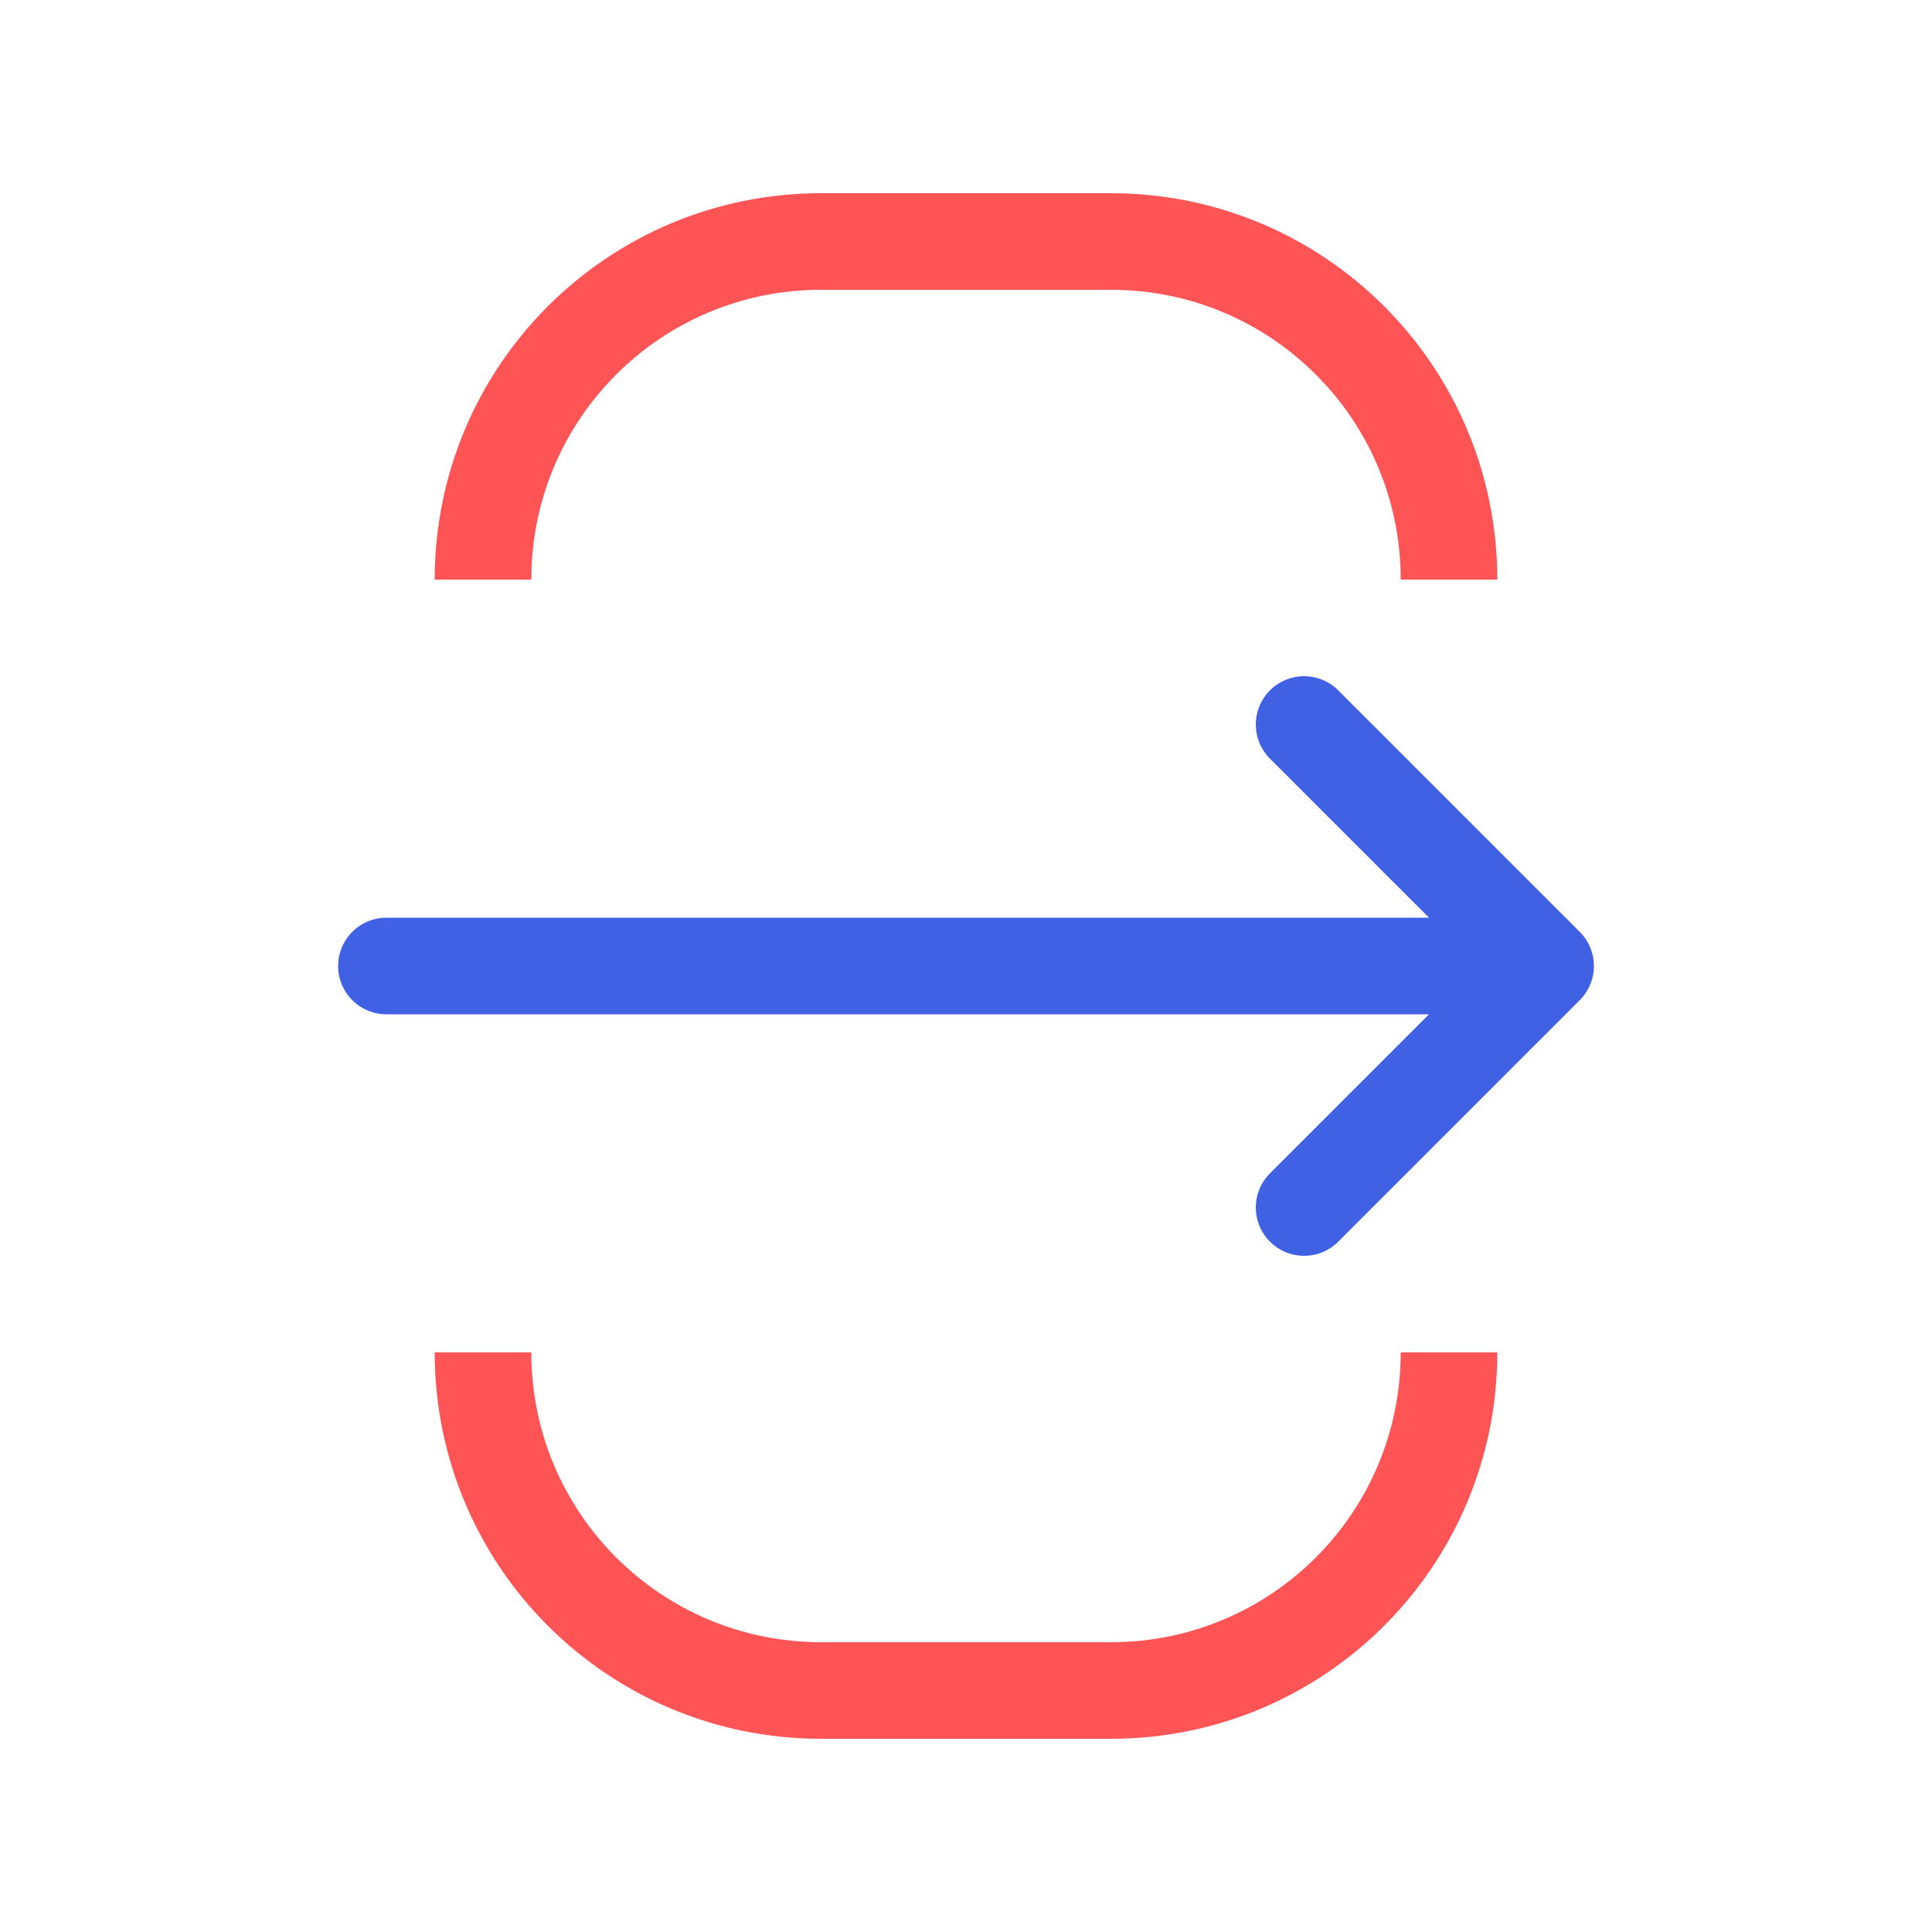
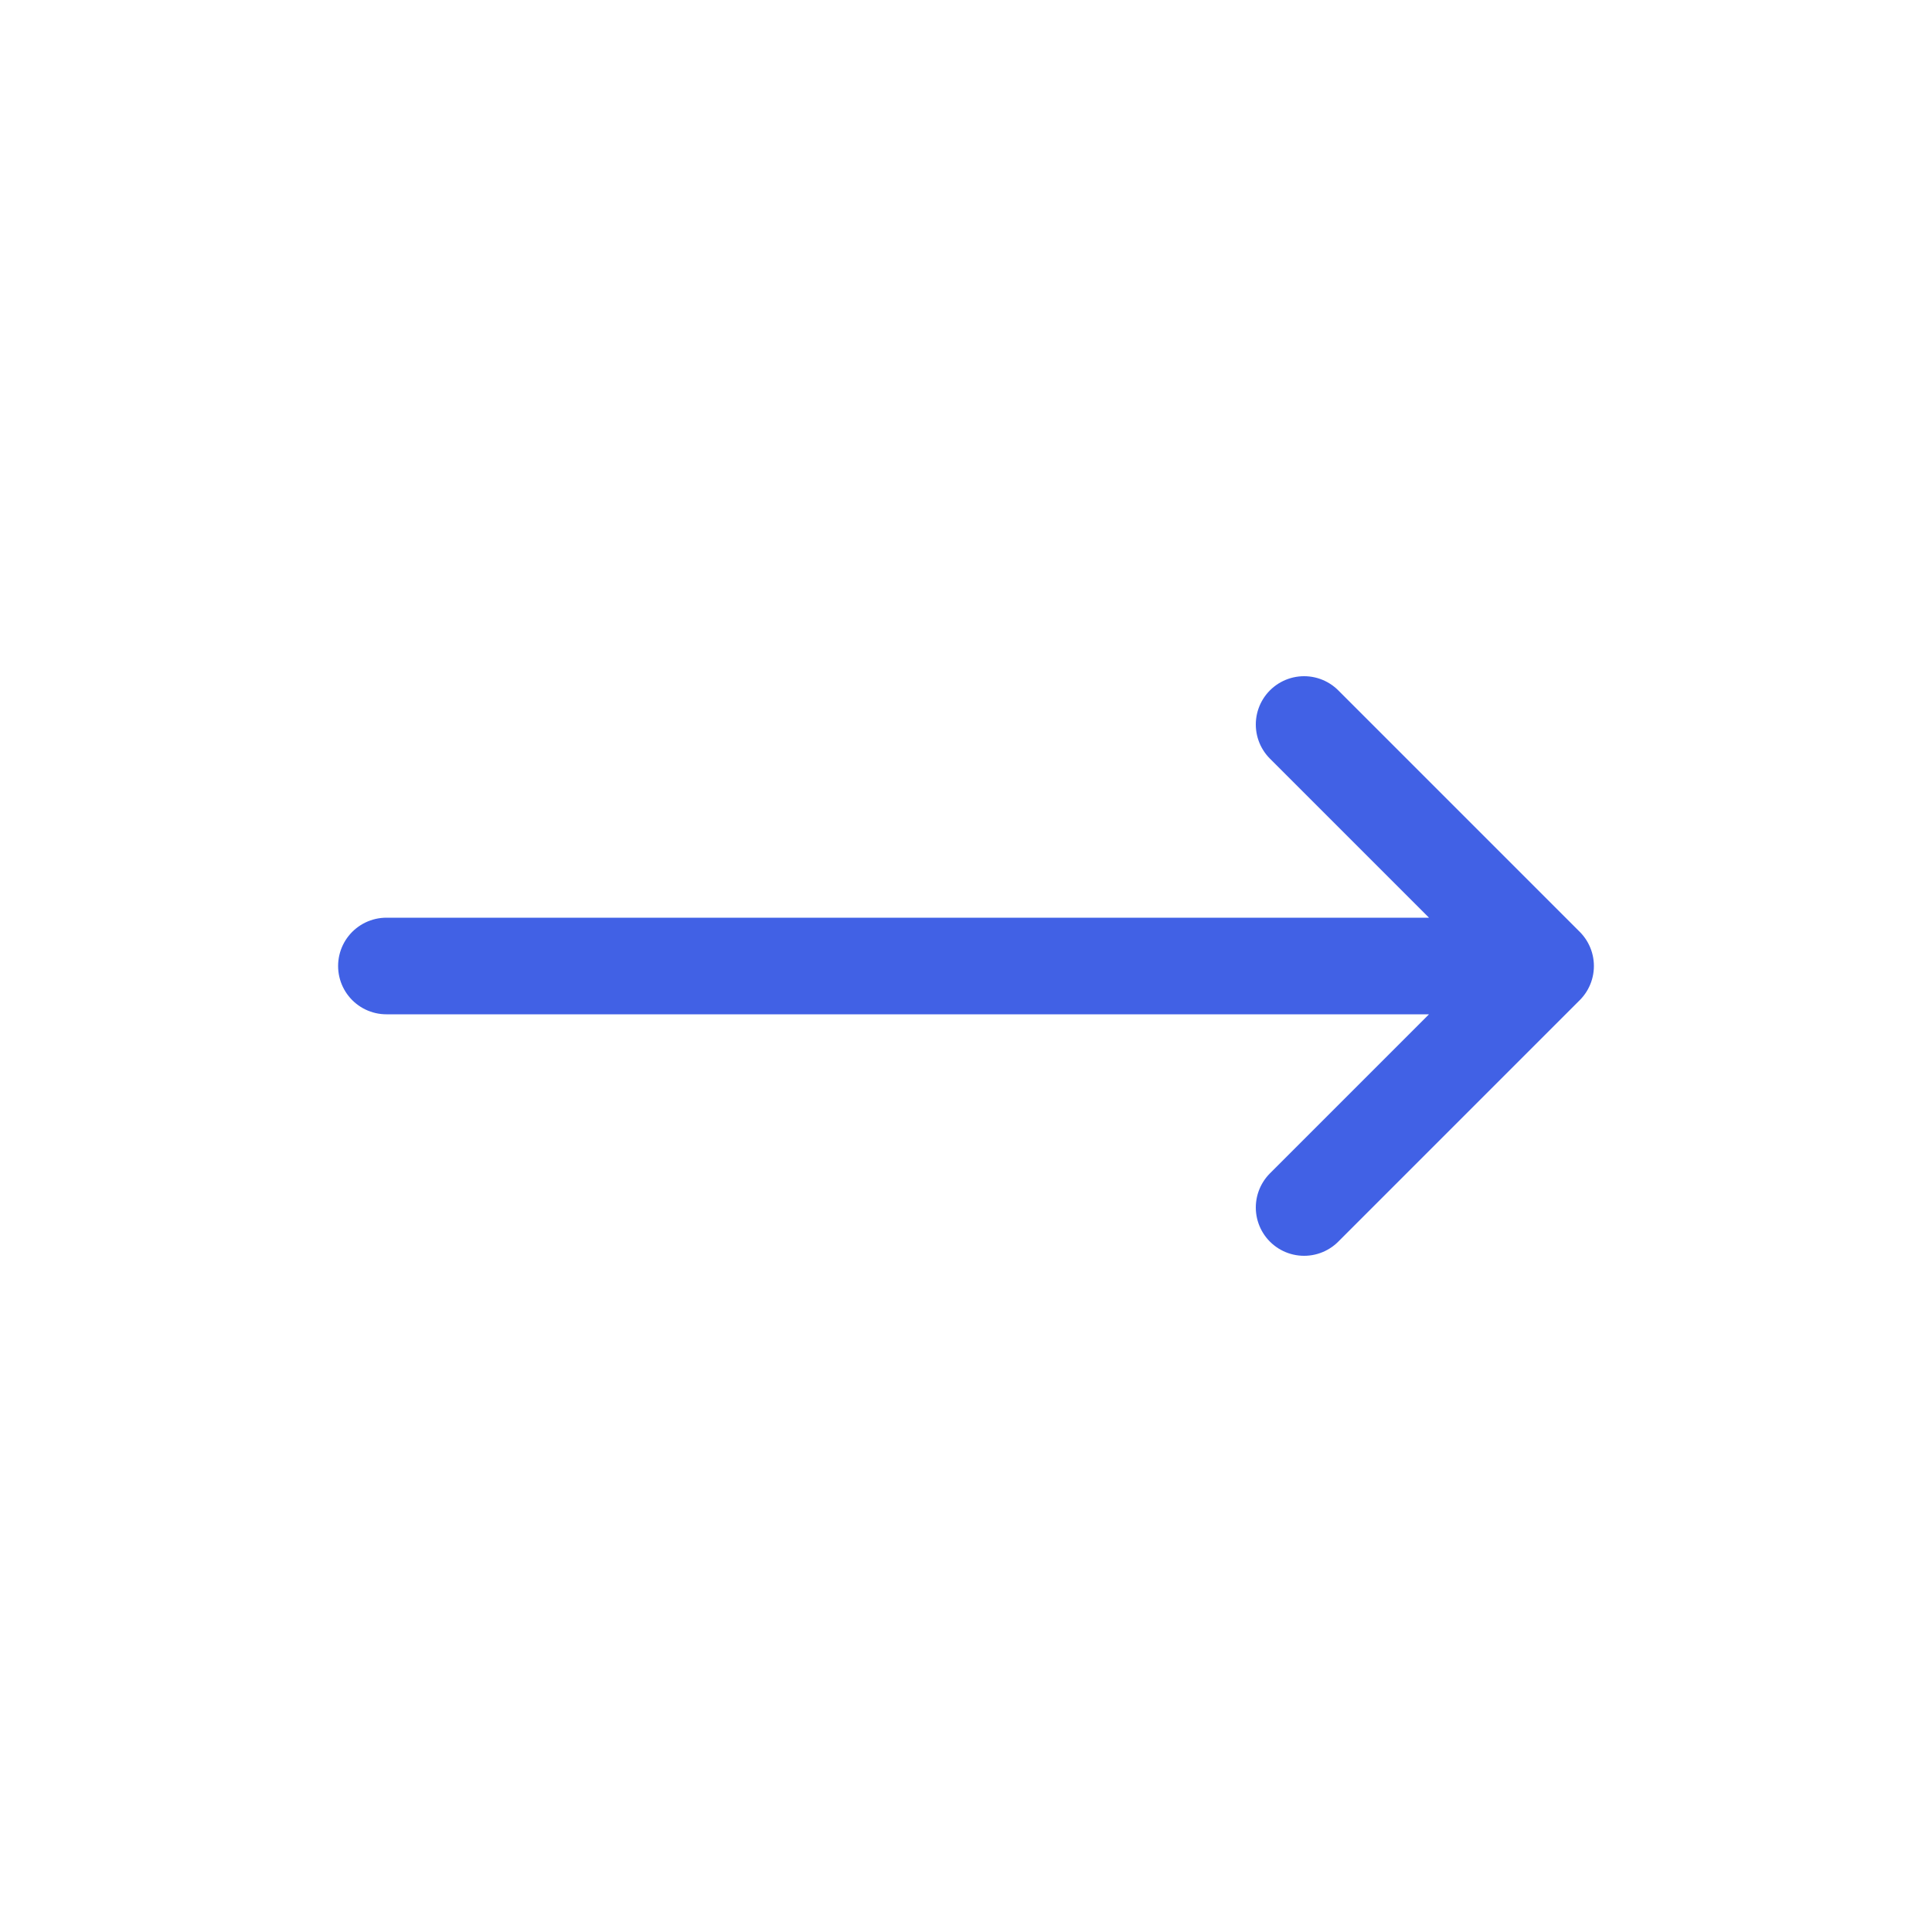
<svg xmlns="http://www.w3.org/2000/svg" width="40" height="40" viewBox="0 0 40 40" fill="none">
  <path d="M8 20H32M32 20L27 15M32 20L27 25" stroke="#4161E5" stroke-width="2" stroke-linecap="round" stroke-linejoin="round" />
-   <path d="M10 12C10 8.13 13.13 5 17 5H23C26.87 5 30 8.13 30 12" stroke="#FE5456" stroke-width="2" />
-   <path d="M10 28C10 31.87 13.13 35 17 35H23C26.87 35 30 31.87 30 28" stroke="#FE5456" stroke-width="2" />
</svg>